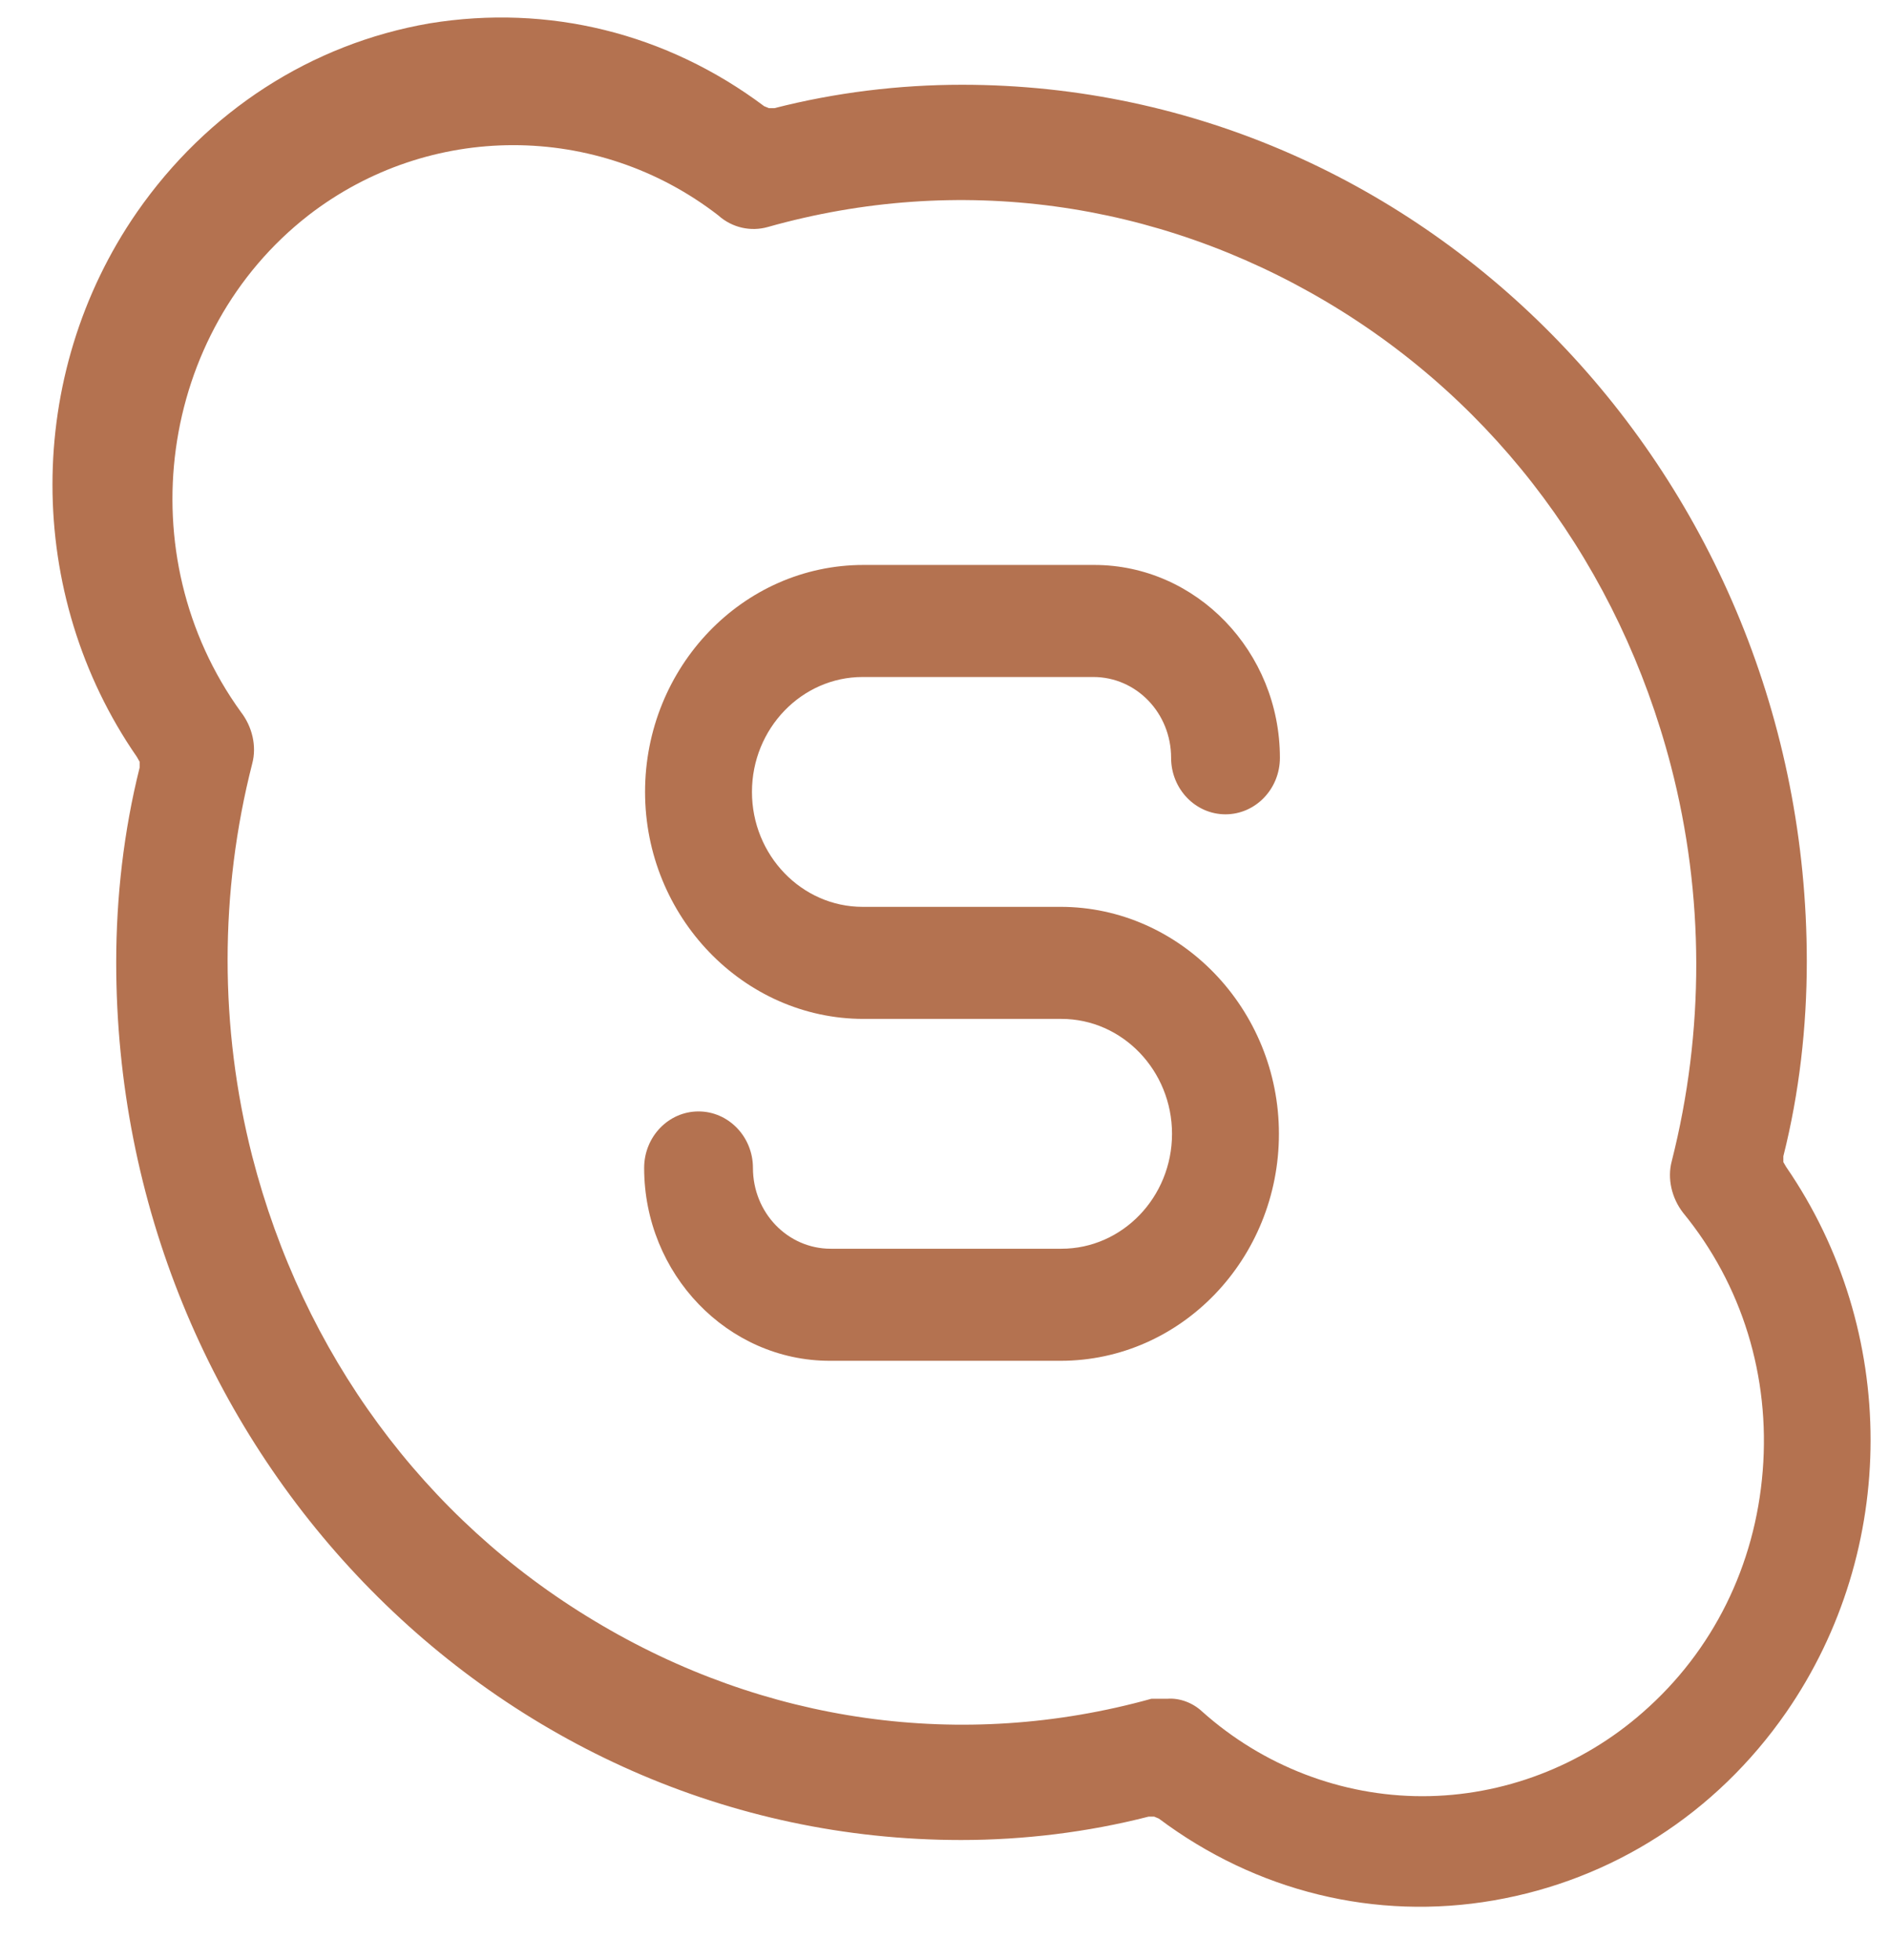
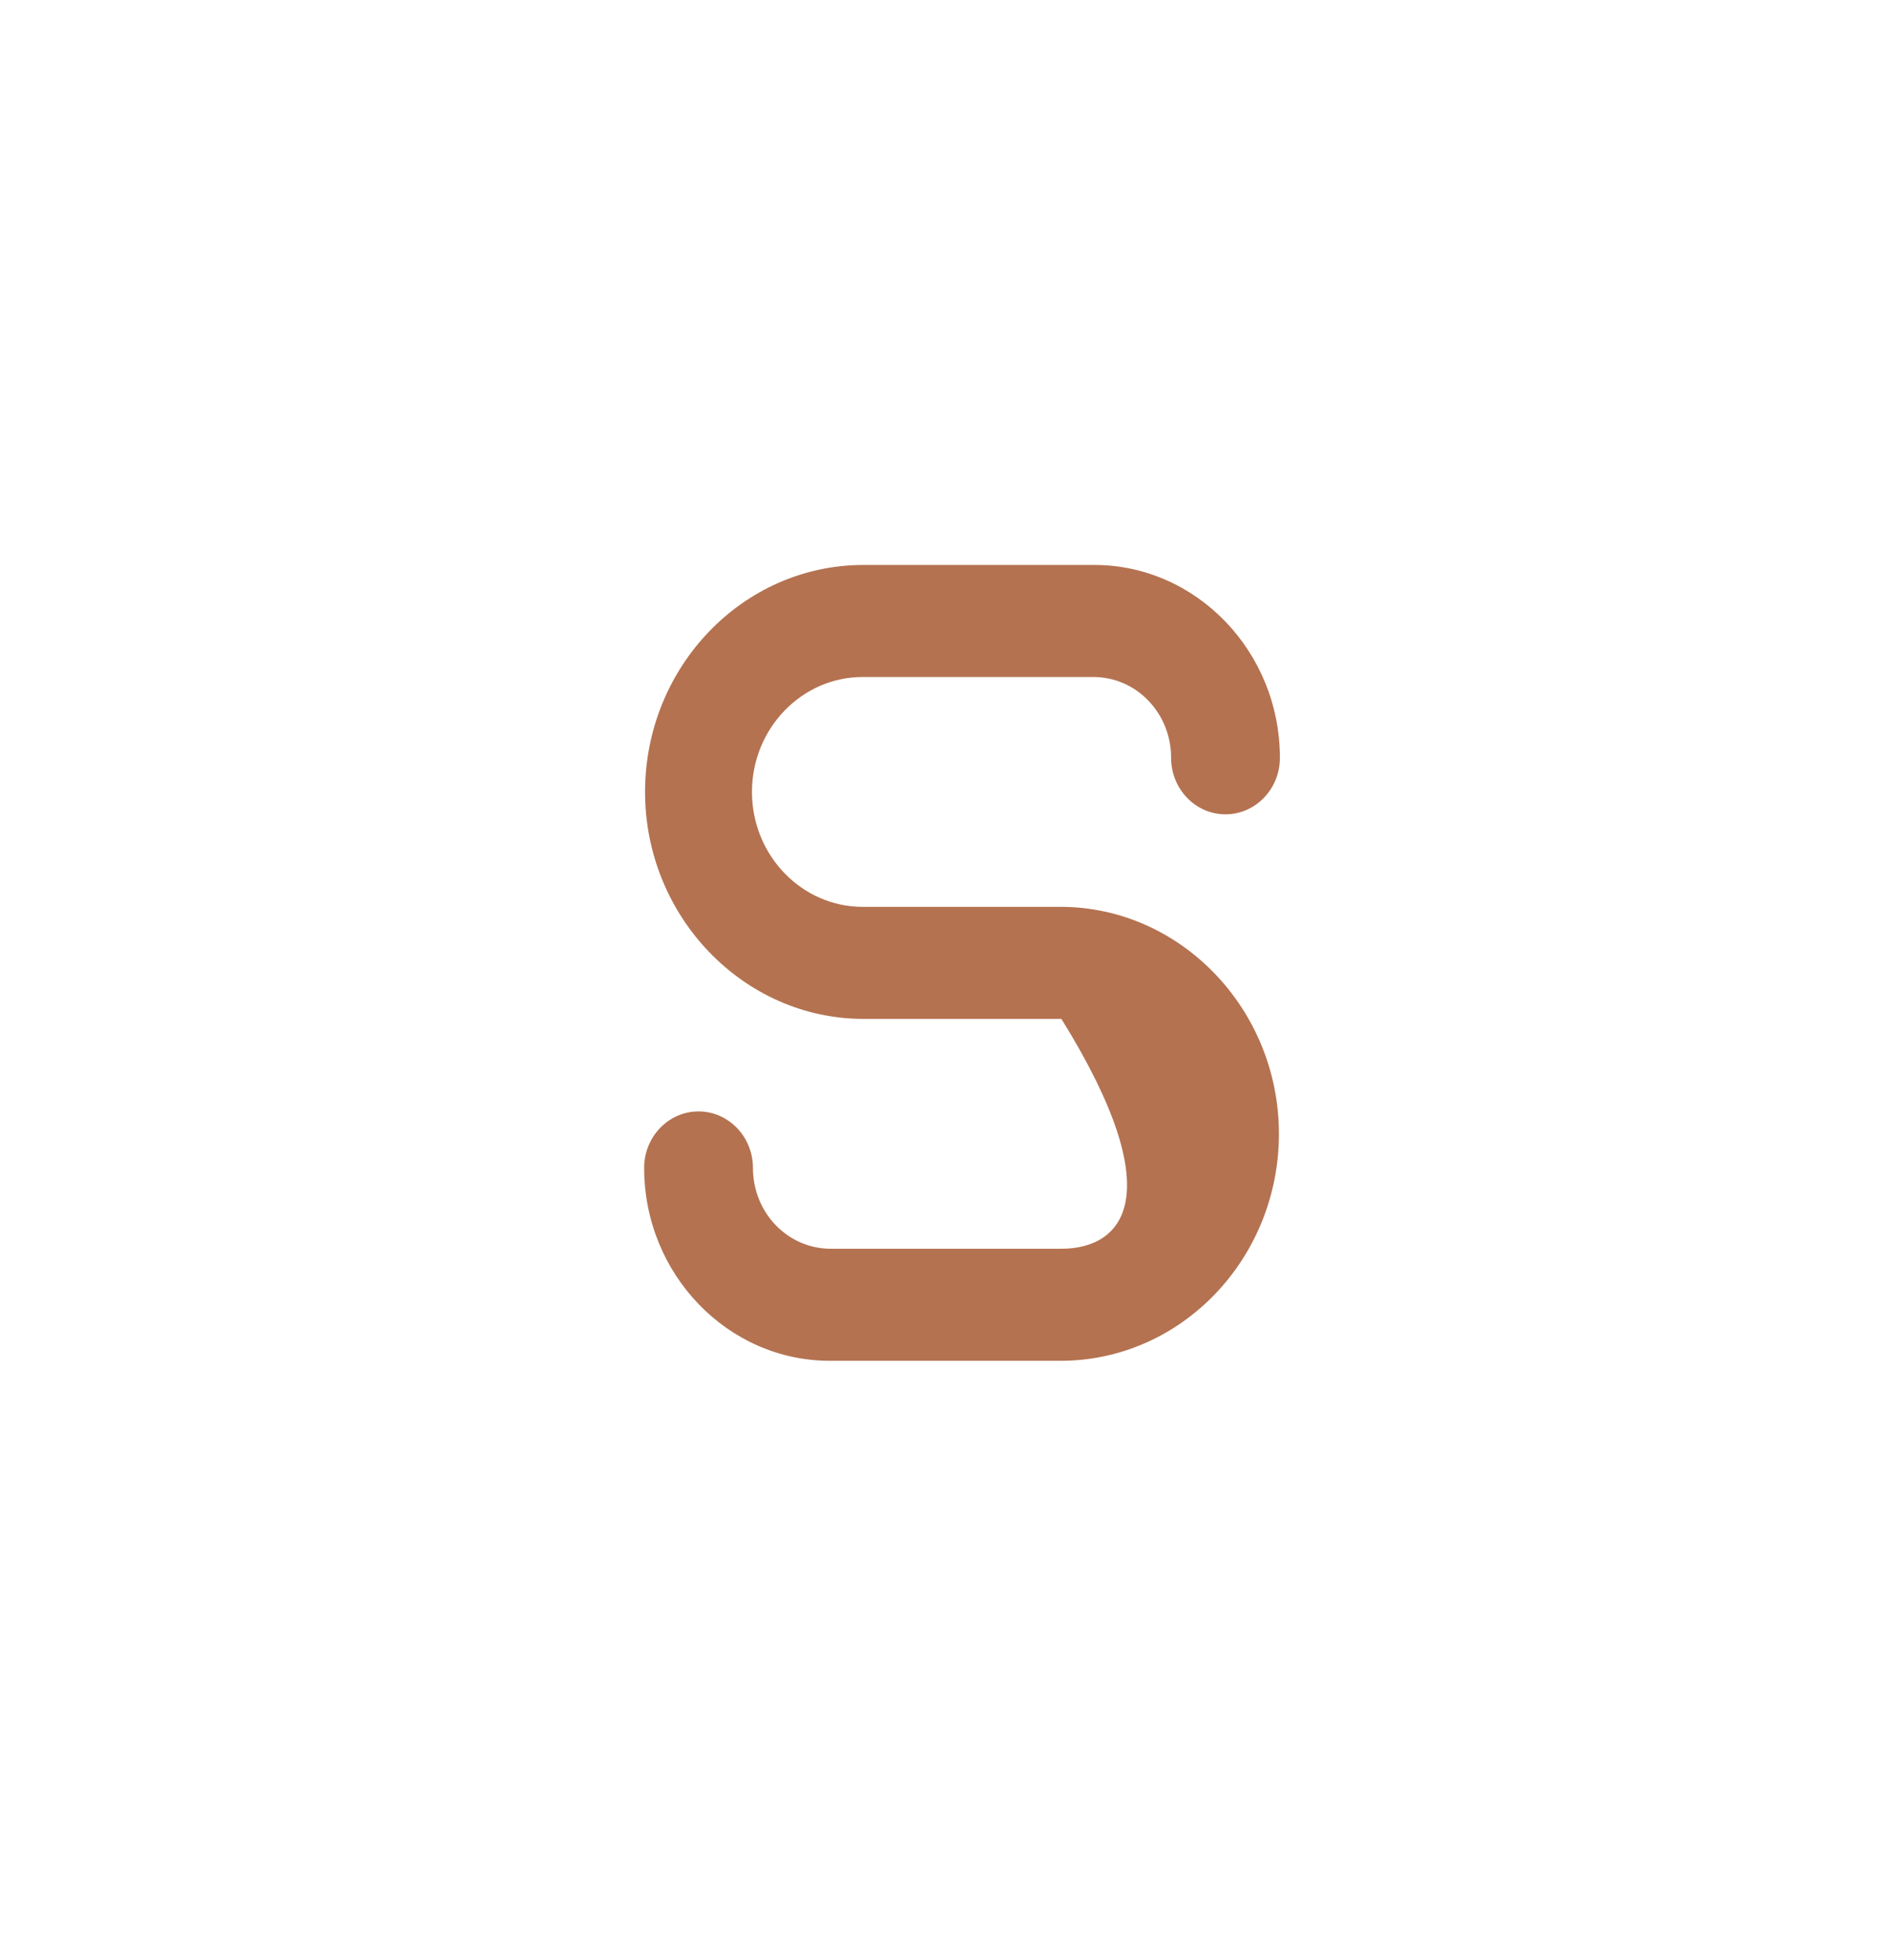
<svg xmlns="http://www.w3.org/2000/svg" width="27" height="28" viewBox="0 0 27 28" fill="none">
  <g clip-path="url(#clip0_1363_1794)">
-     <path d="M25.53 24.467C27.139 22.143 27.139 19.011 25.53 16.673L25.49 16.604V16.52C25.718 15.616 25.825 14.669 25.825 13.737C25.825 6.834 20.411 1.211 13.75 1.211C12.852 1.211 11.941 1.322 11.07 1.545H10.989L10.922 1.517C9.528 0.473 7.84 0.056 6.138 0.334C4.449 0.626 2.961 1.587 1.956 3.034C0.348 5.358 0.348 8.49 1.956 10.814L1.996 10.884V10.967C1.769 11.872 1.661 12.818 1.661 13.751C1.661 20.668 7.076 26.29 13.737 26.29C14.634 26.29 15.546 26.179 16.417 25.956H16.497L16.564 25.984C17.958 27.028 19.66 27.445 21.349 27.153C23.038 26.861 24.525 25.915 25.53 24.467ZM20.33 25.664C19.178 25.664 18.052 25.233 17.181 24.453C17.047 24.328 16.859 24.258 16.685 24.272H16.457C13.75 25.024 10.922 24.62 8.496 23.159C6.057 21.698 4.328 19.331 3.605 16.52C3.136 14.683 3.136 12.748 3.605 10.911C3.672 10.661 3.605 10.383 3.444 10.174C1.822 7.933 2.264 4.746 4.409 3.076C6.138 1.74 8.537 1.74 10.265 3.076C10.466 3.257 10.735 3.312 10.976 3.243C13.696 2.477 16.524 2.867 18.963 4.314C21.403 5.762 23.145 8.114 23.882 10.939C24.364 12.79 24.364 14.739 23.895 16.59C23.828 16.84 23.895 17.119 24.056 17.327C24.901 18.357 25.303 19.666 25.195 21.015C25.088 22.366 24.485 23.59 23.48 24.467C22.609 25.233 21.483 25.664 20.33 25.664Z" fill="#B47250" />
-     <path d="M11.861 19.443H15.158C16.886 19.443 18.28 17.982 18.28 16.2C18.28 14.419 16.873 12.957 15.158 12.957H12.33C11.459 12.957 10.748 12.22 10.748 11.315C10.748 10.41 11.459 9.673 12.33 9.673H15.627C16.243 9.673 16.739 10.188 16.739 10.828C16.739 11.273 17.087 11.635 17.516 11.635C17.945 11.635 18.294 11.273 18.294 10.828C18.294 9.311 17.101 8.072 15.64 8.072H12.343C10.614 8.072 9.22 9.534 9.22 11.315C9.22 13.097 10.628 14.558 12.343 14.558H15.171C16.042 14.558 16.752 15.296 16.752 16.2C16.752 17.105 16.042 17.842 15.171 17.842H11.874C11.258 17.842 10.762 17.327 10.762 16.687C10.762 16.242 10.413 15.88 9.984 15.88C9.555 15.88 9.207 16.242 9.207 16.687C9.207 18.204 10.4 19.443 11.861 19.443Z" fill="#B47250" />
+     <path d="M11.861 19.443H15.158C16.886 19.443 18.28 17.982 18.28 16.2C18.28 14.419 16.873 12.957 15.158 12.957H12.33C11.459 12.957 10.748 12.22 10.748 11.315C10.748 10.41 11.459 9.673 12.33 9.673H15.627C16.243 9.673 16.739 10.188 16.739 10.828C16.739 11.273 17.087 11.635 17.516 11.635C17.945 11.635 18.294 11.273 18.294 10.828C18.294 9.311 17.101 8.072 15.64 8.072H12.343C10.614 8.072 9.22 9.534 9.22 11.315C9.22 13.097 10.628 14.558 12.343 14.558H15.171C16.752 17.105 16.042 17.842 15.171 17.842H11.874C11.258 17.842 10.762 17.327 10.762 16.687C10.762 16.242 10.413 15.88 9.984 15.88C9.555 15.88 9.207 16.242 9.207 16.687C9.207 18.204 10.4 19.443 11.861 19.443Z" fill="#B47250" />
  </g>
  <defs>
    <clipPath id="clip0_1363_1794">
      <rect width="26" height="27" fill="white" transform="translate(0.75 0.25)" />
    </clipPath>
  </defs>
</svg>